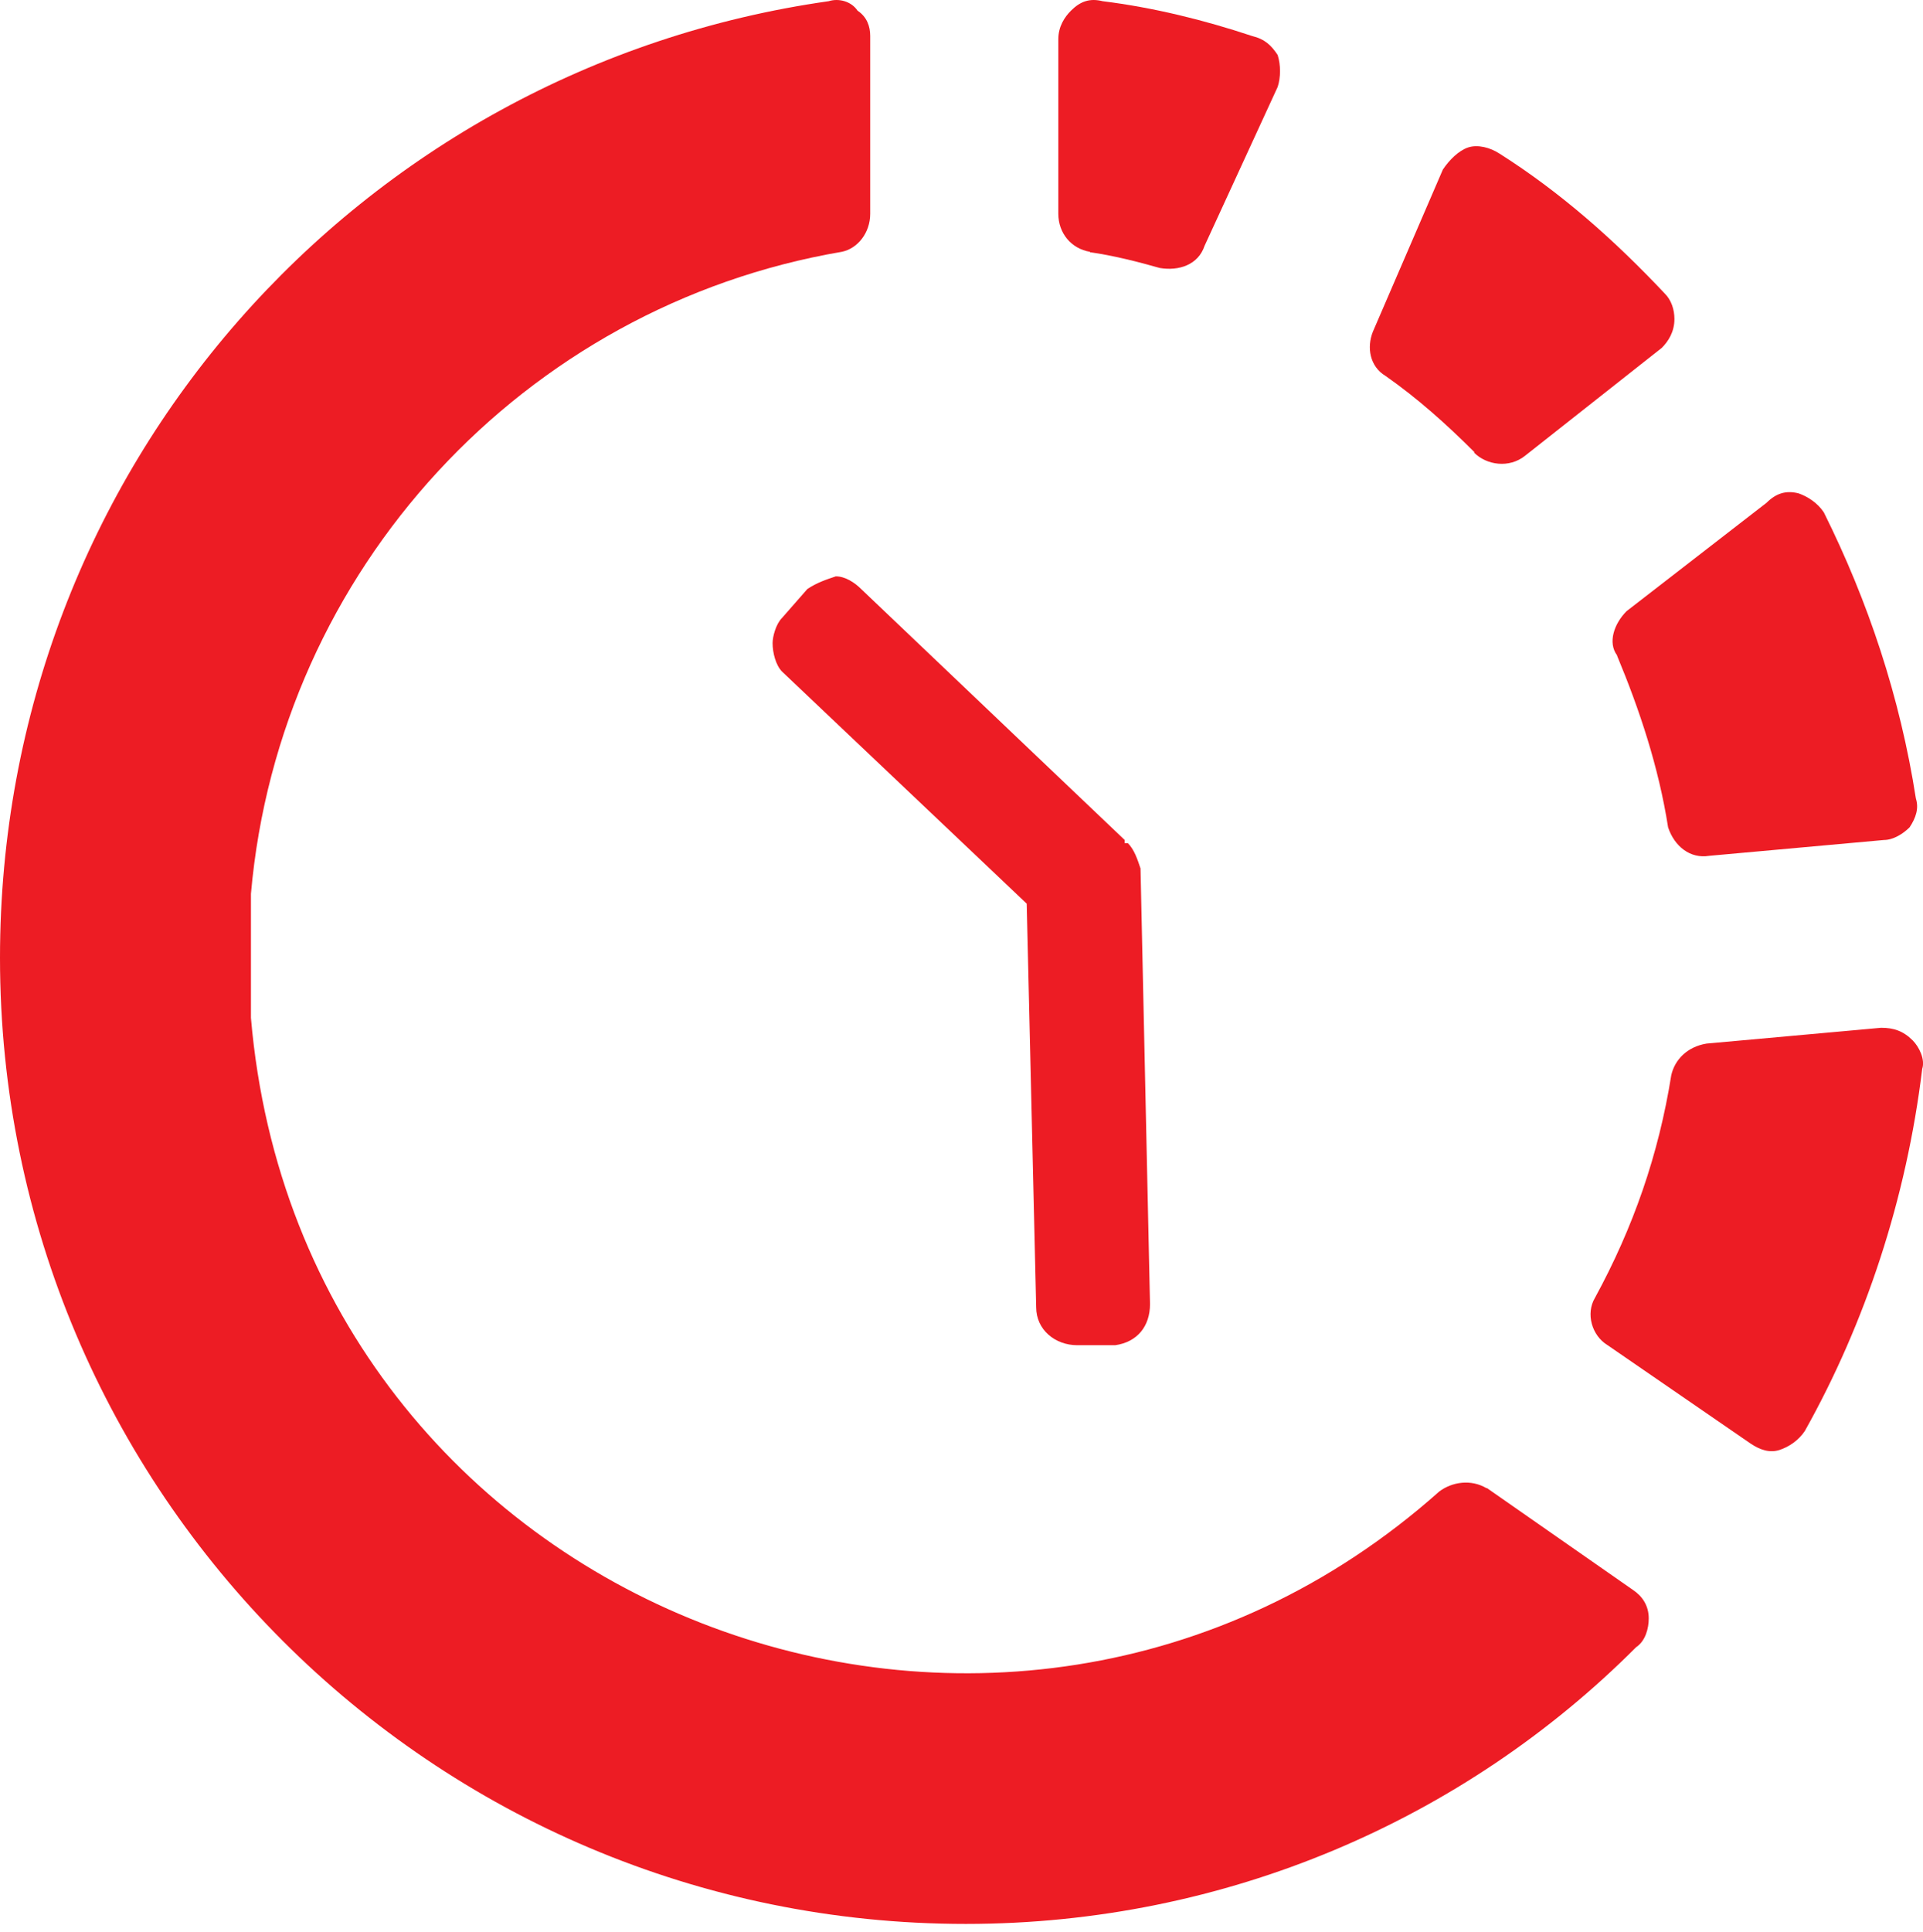
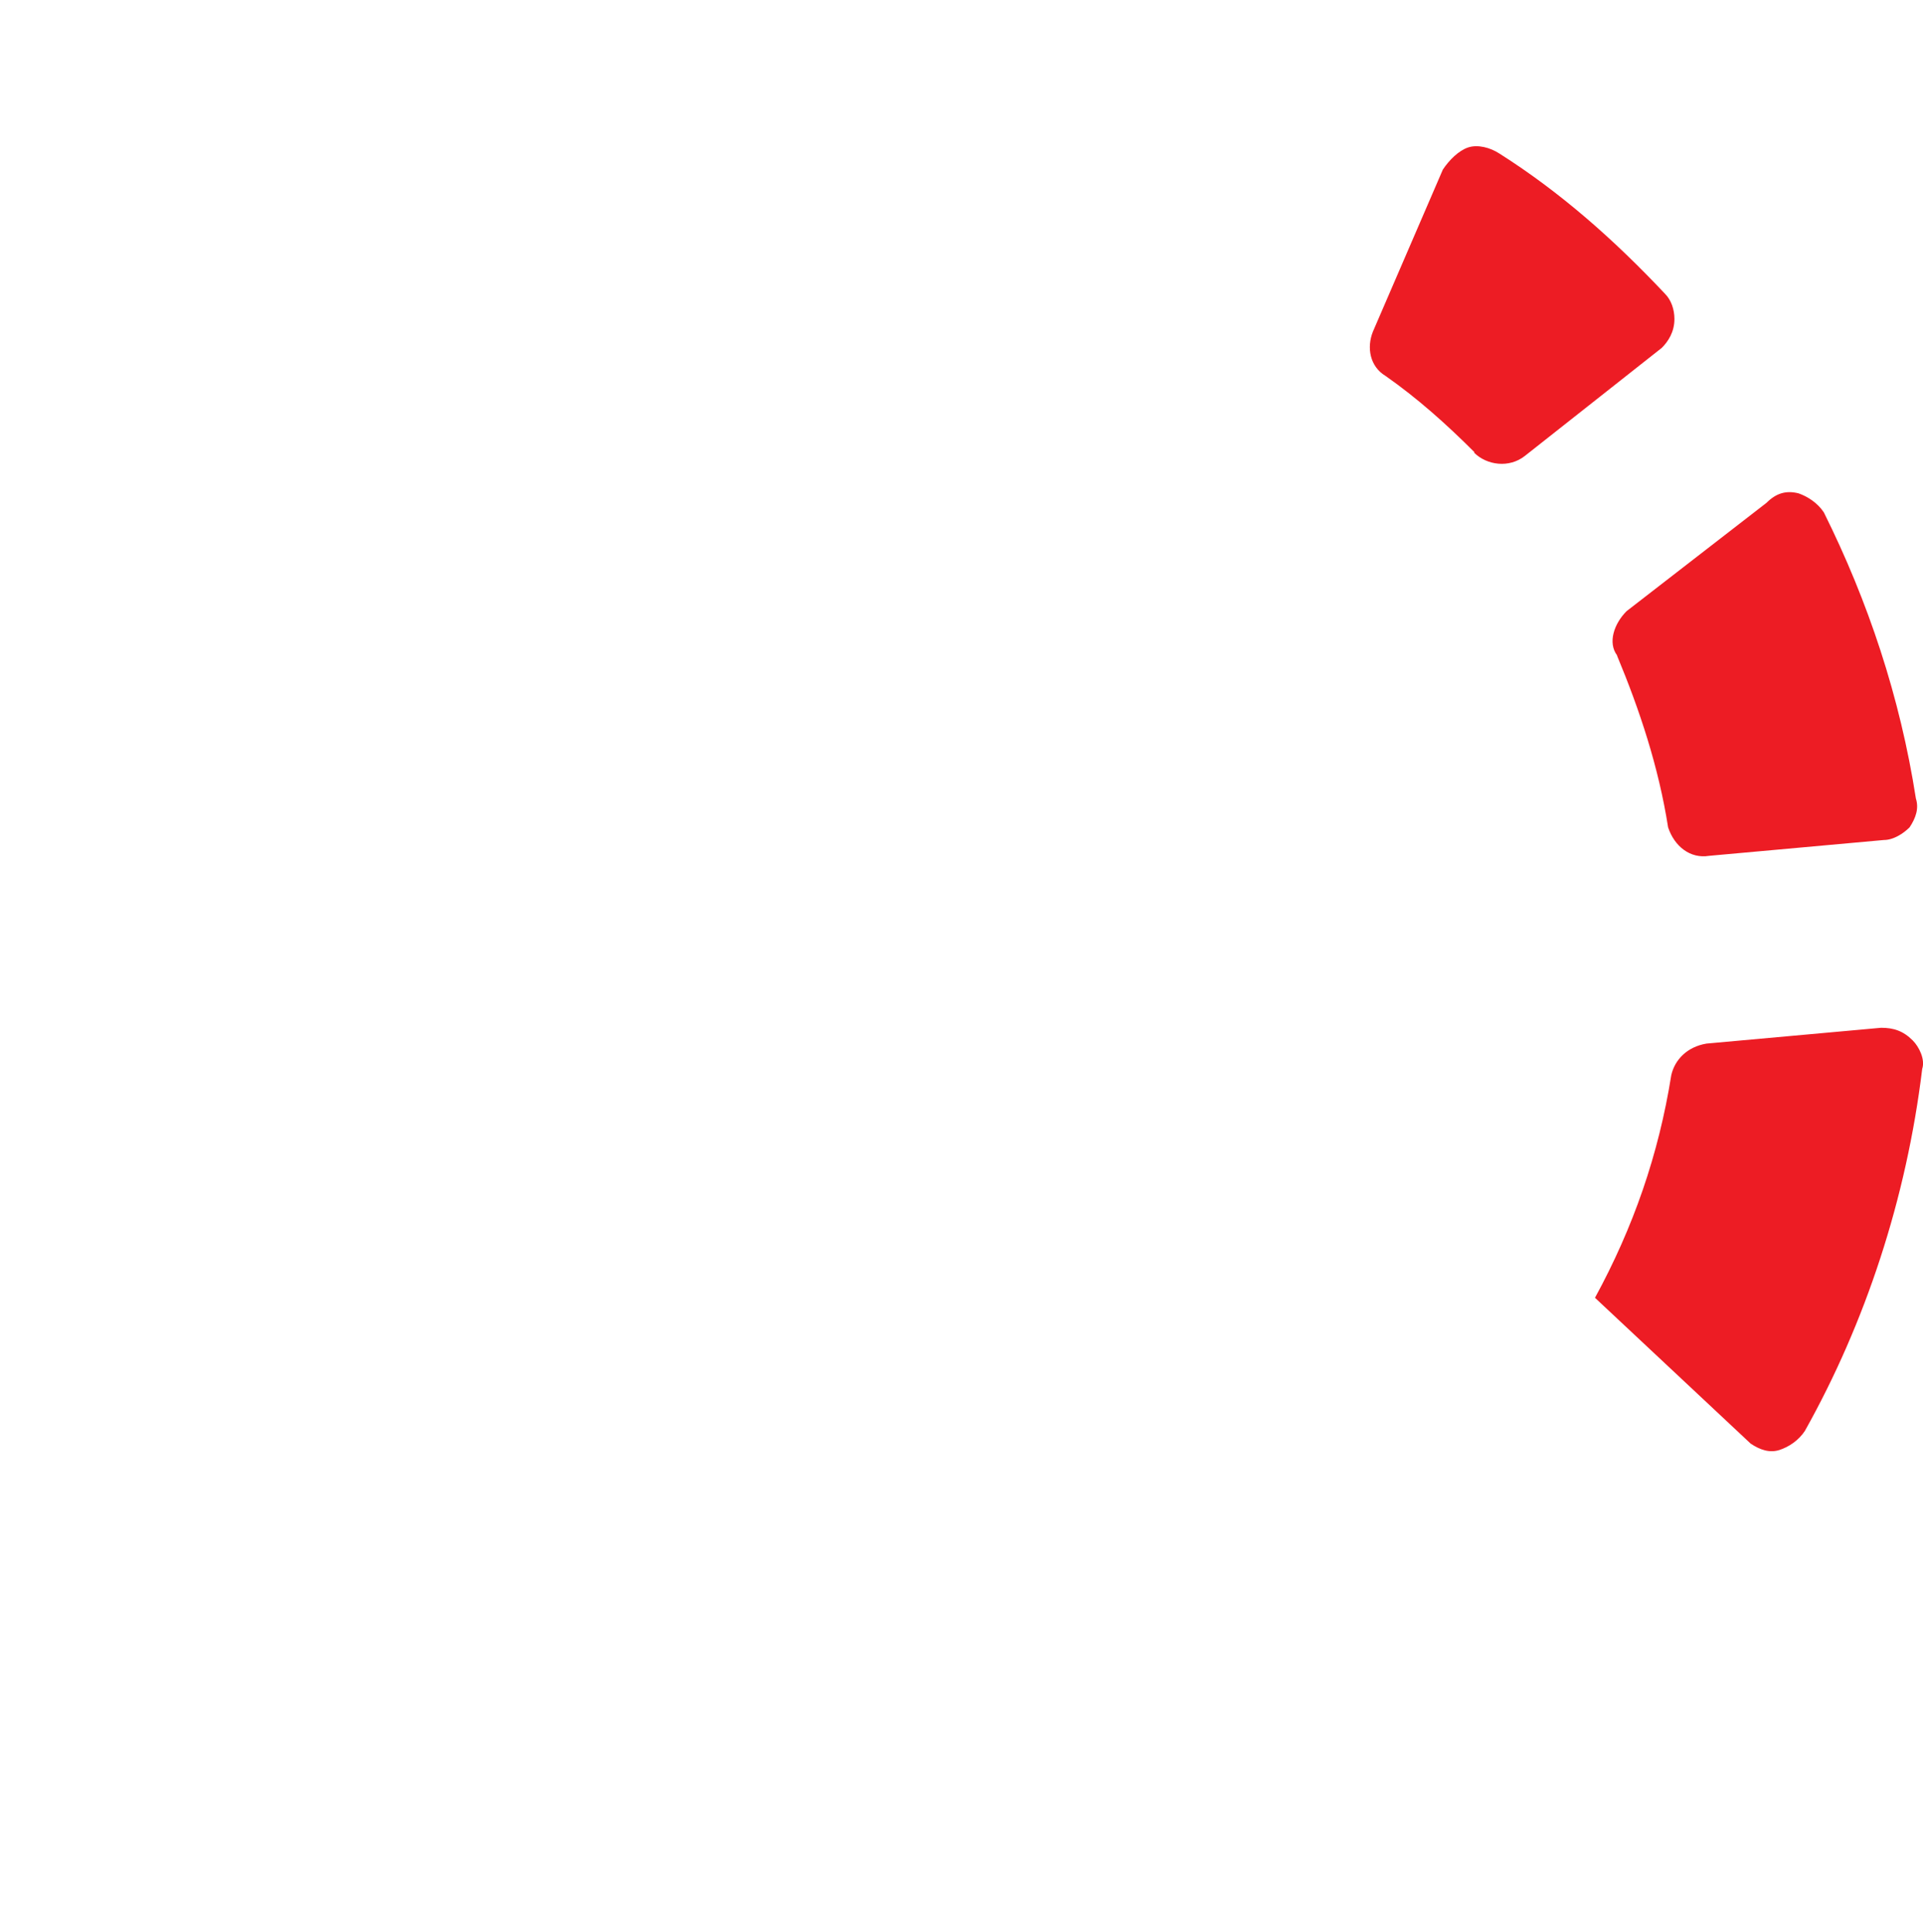
<svg xmlns="http://www.w3.org/2000/svg" width="230" height="231" viewBox="0 0 230 231" fill="none">
-   <path fill-rule="evenodd" clip-rule="evenodd" d="M177.818 177.959C175.927 176.825 173.658 177.203 172.145 178.337C120.058 224.706 36.112 192.754 30.014 121.712V106.87C33.418 68.111 62.676 36.584 100.678 30.109C102.569 29.731 104.081 27.84 104.081 25.571V4.301C104.081 3.167 103.703 2.032 102.569 1.276C101.813 0.142 100.3 -0.236 99.118 0.142C42.918 8.13 0 56.011 0 114.527C0 178.337 51.71 230.047 115.52 230.047C146.669 230.047 175.171 217.522 195.684 196.961C196.819 196.204 197.197 194.692 197.197 193.51C197.197 191.998 196.441 190.863 195.306 190.107L177.818 177.912V177.959Z" fill="#ED1C24" />
-   <path fill-rule="evenodd" clip-rule="evenodd" d="M130.361 30.156C133.056 30.534 136.081 31.291 138.728 32.047C140.996 32.425 143.313 31.669 144.069 29.4L152.813 10.399C153.191 9.264 153.191 7.752 152.813 6.57C152.057 5.436 151.301 4.679 149.741 4.301C144.069 2.411 137.971 0.898 131.874 0.142C130.361 -0.236 129.227 0.142 128.093 1.276C127.336 2.032 126.58 3.167 126.58 4.679V25.571C126.58 27.84 128.093 29.731 130.361 30.109V30.156Z" fill="#ED1C24" />
  <path fill-rule="evenodd" clip-rule="evenodd" d="M176.305 54.121C177.818 55.633 180.512 56.011 182.403 54.499L198.757 41.595C199.513 40.839 200.27 39.704 200.27 38.145C200.27 37.01 199.891 35.876 199.135 35.12C193.038 28.644 186.609 22.972 179.378 18.387C178.243 17.631 176.731 17.253 175.596 17.631C174.462 18.009 173.327 19.143 172.571 20.278L164.205 39.657C163.449 41.548 163.827 43.816 165.718 44.951C169.499 47.598 172.949 50.67 176.353 54.073L176.305 54.121Z" fill="#ED1C24" />
-   <path fill-rule="evenodd" clip-rule="evenodd" d="M228.771 124.406C227.636 123.272 226.502 122.894 224.989 122.894L204.098 124.784C201.829 125.162 200.316 126.675 199.891 128.566C198.378 138.066 195.353 146.763 190.768 155.177C189.634 157.067 190.39 159.714 192.281 160.849L209.391 172.618C210.526 173.374 211.66 173.753 212.842 173.374C213.976 172.996 215.111 172.24 215.867 171.106C223.099 158.202 228.015 143.36 229.905 127.809C230.283 126.675 229.527 125.162 228.771 124.406Z" fill="#ED1C24" />
-   <path fill-rule="evenodd" clip-rule="evenodd" d="M134.899 100.82H134.521V100.442L102.994 70.428C102.238 69.671 101.103 68.915 99.969 68.915C98.835 69.293 97.7 69.671 96.566 70.428L93.541 73.878C92.784 74.634 92.406 76.147 92.406 76.903C92.406 78.037 92.784 79.55 93.541 80.306L122.799 108.052L123.933 156.311C123.933 159.005 126.202 160.849 128.849 160.849H133.387C136.033 160.471 137.546 158.58 137.546 155.933L136.412 103.845C136.033 102.711 135.655 101.576 134.899 100.82Z" fill="#ED1C24" />
+   <path fill-rule="evenodd" clip-rule="evenodd" d="M228.771 124.406C227.636 123.272 226.502 122.894 224.989 122.894L204.098 124.784C201.829 125.162 200.316 126.675 199.891 128.566C198.378 138.066 195.353 146.763 190.768 155.177L209.391 172.618C210.526 173.374 211.66 173.753 212.842 173.374C213.976 172.996 215.111 172.24 215.867 171.106C223.099 158.202 228.015 143.36 229.905 127.809C230.283 126.675 229.527 125.162 228.771 124.406Z" fill="#ED1C24" />
  <path fill-rule="evenodd" clip-rule="evenodd" d="M193.415 78.415C196.11 84.891 198.378 91.697 199.513 98.929C200.269 101.198 202.16 102.71 204.428 102.332L225.32 100.441C226.455 100.441 227.636 99.685 228.393 98.929C229.149 97.794 229.527 96.66 229.149 95.478C227.258 83.331 223.43 71.892 218.136 61.257C217.38 60.123 216.198 59.367 215.111 58.989C213.598 58.61 212.417 58.989 211.282 60.123L194.55 73.074C193.037 74.587 192.281 76.855 193.415 78.368V78.415Z" fill="#ED1C24" />
</svg>